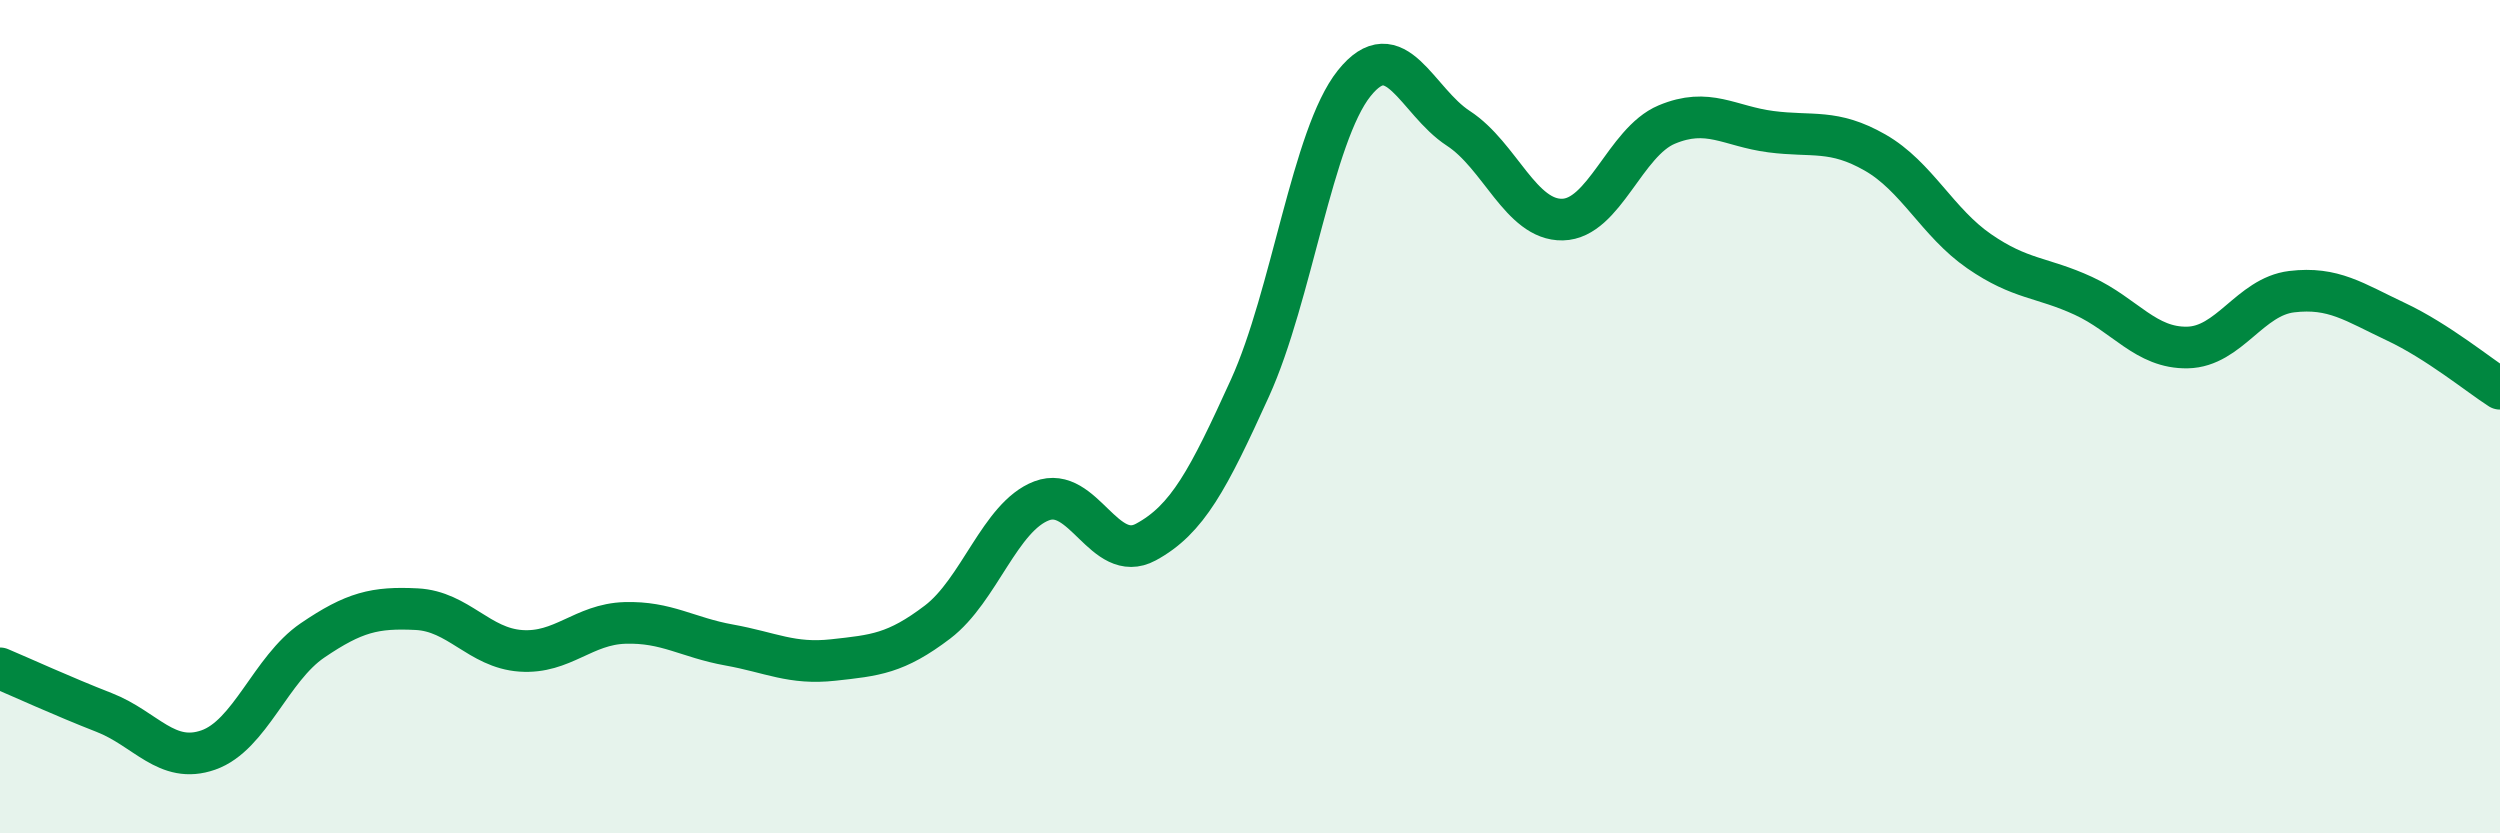
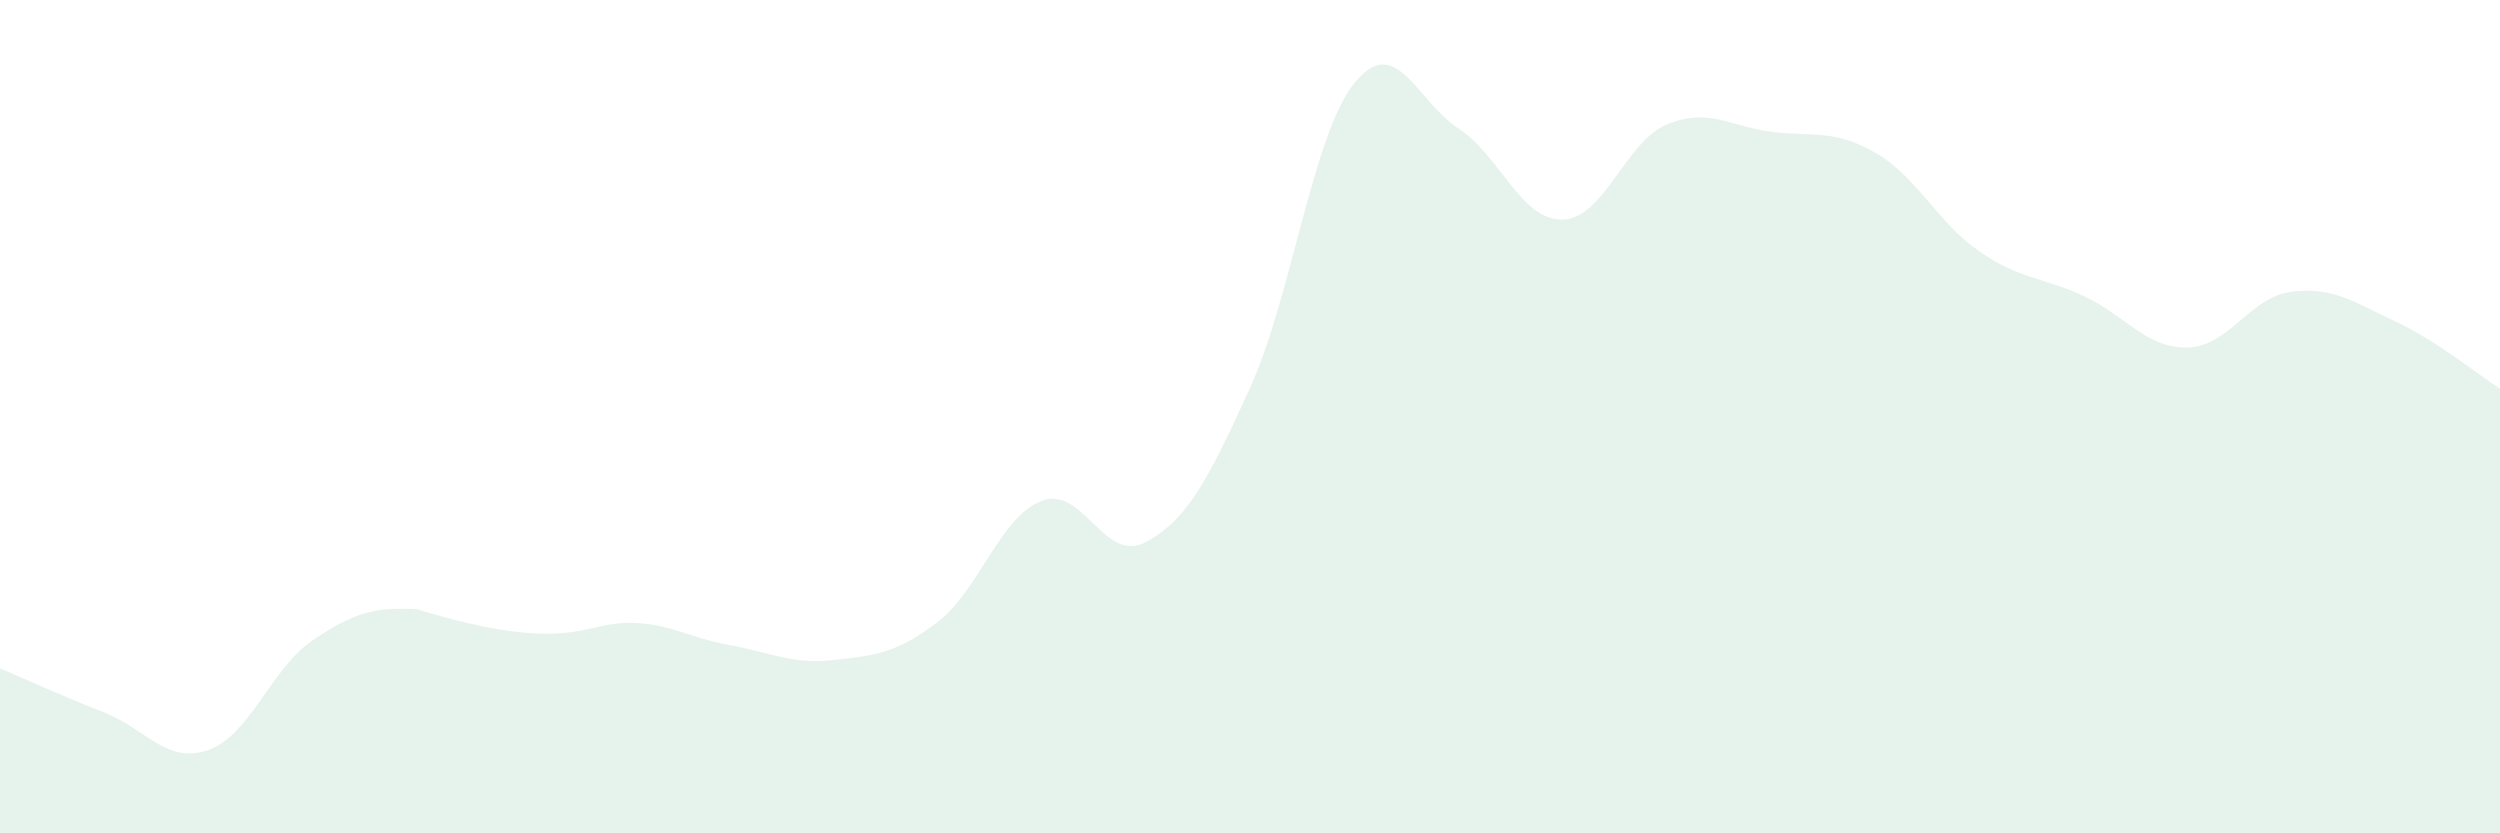
<svg xmlns="http://www.w3.org/2000/svg" width="60" height="20" viewBox="0 0 60 20">
-   <path d="M 0,16.04 C 0.5,16.25 1.5,16.71 2.5,17.1 C 3.5,17.49 4,18.35 5,18 C 6,17.65 6.5,16.05 7.5,15.37 C 8.5,14.69 9,14.57 10,14.62 C 11,14.67 11.5,15.55 12.5,15.62 C 13.5,15.69 14,14.98 15,14.95 C 16,14.92 16.5,15.3 17.5,15.48 C 18.5,15.66 19,15.95 20,15.84 C 21,15.73 21.5,15.69 22.5,14.93 C 23.5,14.17 24,12.4 25,12.02 C 26,11.64 26.5,13.55 27.5,13.01 C 28.5,12.47 29,11.51 30,9.31 C 31,7.11 31.5,3.25 32.5,2 C 33.5,0.75 34,2.43 35,3.08 C 36,3.73 36.5,5.29 37.5,5.27 C 38.5,5.25 39,3.41 40,2.99 C 41,2.57 41.5,3.03 42.5,3.16 C 43.5,3.29 44,3.09 45,3.66 C 46,4.23 46.5,5.34 47.5,6.03 C 48.5,6.72 49,6.64 50,7.1 C 51,7.56 51.5,8.36 52.5,8.34 C 53.5,8.32 54,7.12 55,7 C 56,6.88 56.5,7.25 57.5,7.72 C 58.5,8.19 59.5,9.01 60,9.33L60 20L0 20Z" fill="#008740" opacity="0.1" stroke-linecap="round" stroke-linejoin="round" />
-   <path d="M 0,16.04 C 0.5,16.25 1.5,16.71 2.5,17.1 C 3.5,17.49 4,18.35 5,18 C 6,17.65 6.5,16.05 7.5,15.37 C 8.5,14.69 9,14.57 10,14.62 C 11,14.67 11.5,15.55 12.5,15.62 C 13.5,15.69 14,14.98 15,14.95 C 16,14.92 16.5,15.3 17.5,15.48 C 18.5,15.66 19,15.95 20,15.84 C 21,15.73 21.5,15.69 22.5,14.93 C 23.5,14.17 24,12.4 25,12.02 C 26,11.64 26.5,13.55 27.5,13.01 C 28.5,12.47 29,11.51 30,9.31 C 31,7.11 31.5,3.25 32.5,2 C 33.5,0.75 34,2.43 35,3.08 C 36,3.73 36.5,5.29 37.5,5.27 C 38.5,5.25 39,3.41 40,2.99 C 41,2.57 41.5,3.03 42.5,3.16 C 43.5,3.29 44,3.09 45,3.66 C 46,4.23 46.5,5.34 47.5,6.03 C 48.5,6.72 49,6.64 50,7.1 C 51,7.56 51.5,8.36 52.5,8.34 C 53.5,8.32 54,7.12 55,7 C 56,6.88 56.5,7.25 57.5,7.72 C 58.5,8.19 59.5,9.01 60,9.33" stroke="#008740" stroke-width="1" fill="none" stroke-linecap="round" stroke-linejoin="round" />
+   <path d="M 0,16.04 C 0.5,16.25 1.5,16.71 2.5,17.1 C 3.5,17.49 4,18.35 5,18 C 6,17.65 6.5,16.05 7.5,15.37 C 8.5,14.69 9,14.57 10,14.62 C 13.5,15.69 14,14.98 15,14.95 C 16,14.92 16.5,15.3 17.5,15.48 C 18.5,15.66 19,15.95 20,15.84 C 21,15.73 21.5,15.69 22.5,14.93 C 23.5,14.17 24,12.4 25,12.02 C 26,11.64 26.5,13.55 27.5,13.01 C 28.5,12.47 29,11.51 30,9.31 C 31,7.11 31.5,3.25 32.5,2 C 33.5,0.75 34,2.43 35,3.08 C 36,3.73 36.5,5.29 37.5,5.27 C 38.5,5.25 39,3.41 40,2.99 C 41,2.57 41.5,3.03 42.5,3.16 C 43.5,3.29 44,3.09 45,3.66 C 46,4.23 46.5,5.34 47.5,6.03 C 48.5,6.72 49,6.64 50,7.1 C 51,7.56 51.5,8.36 52.5,8.34 C 53.5,8.32 54,7.12 55,7 C 56,6.88 56.5,7.25 57.5,7.72 C 58.5,8.19 59.5,9.01 60,9.33L60 20L0 20Z" fill="#008740" opacity="0.1" stroke-linecap="round" stroke-linejoin="round" />
</svg>